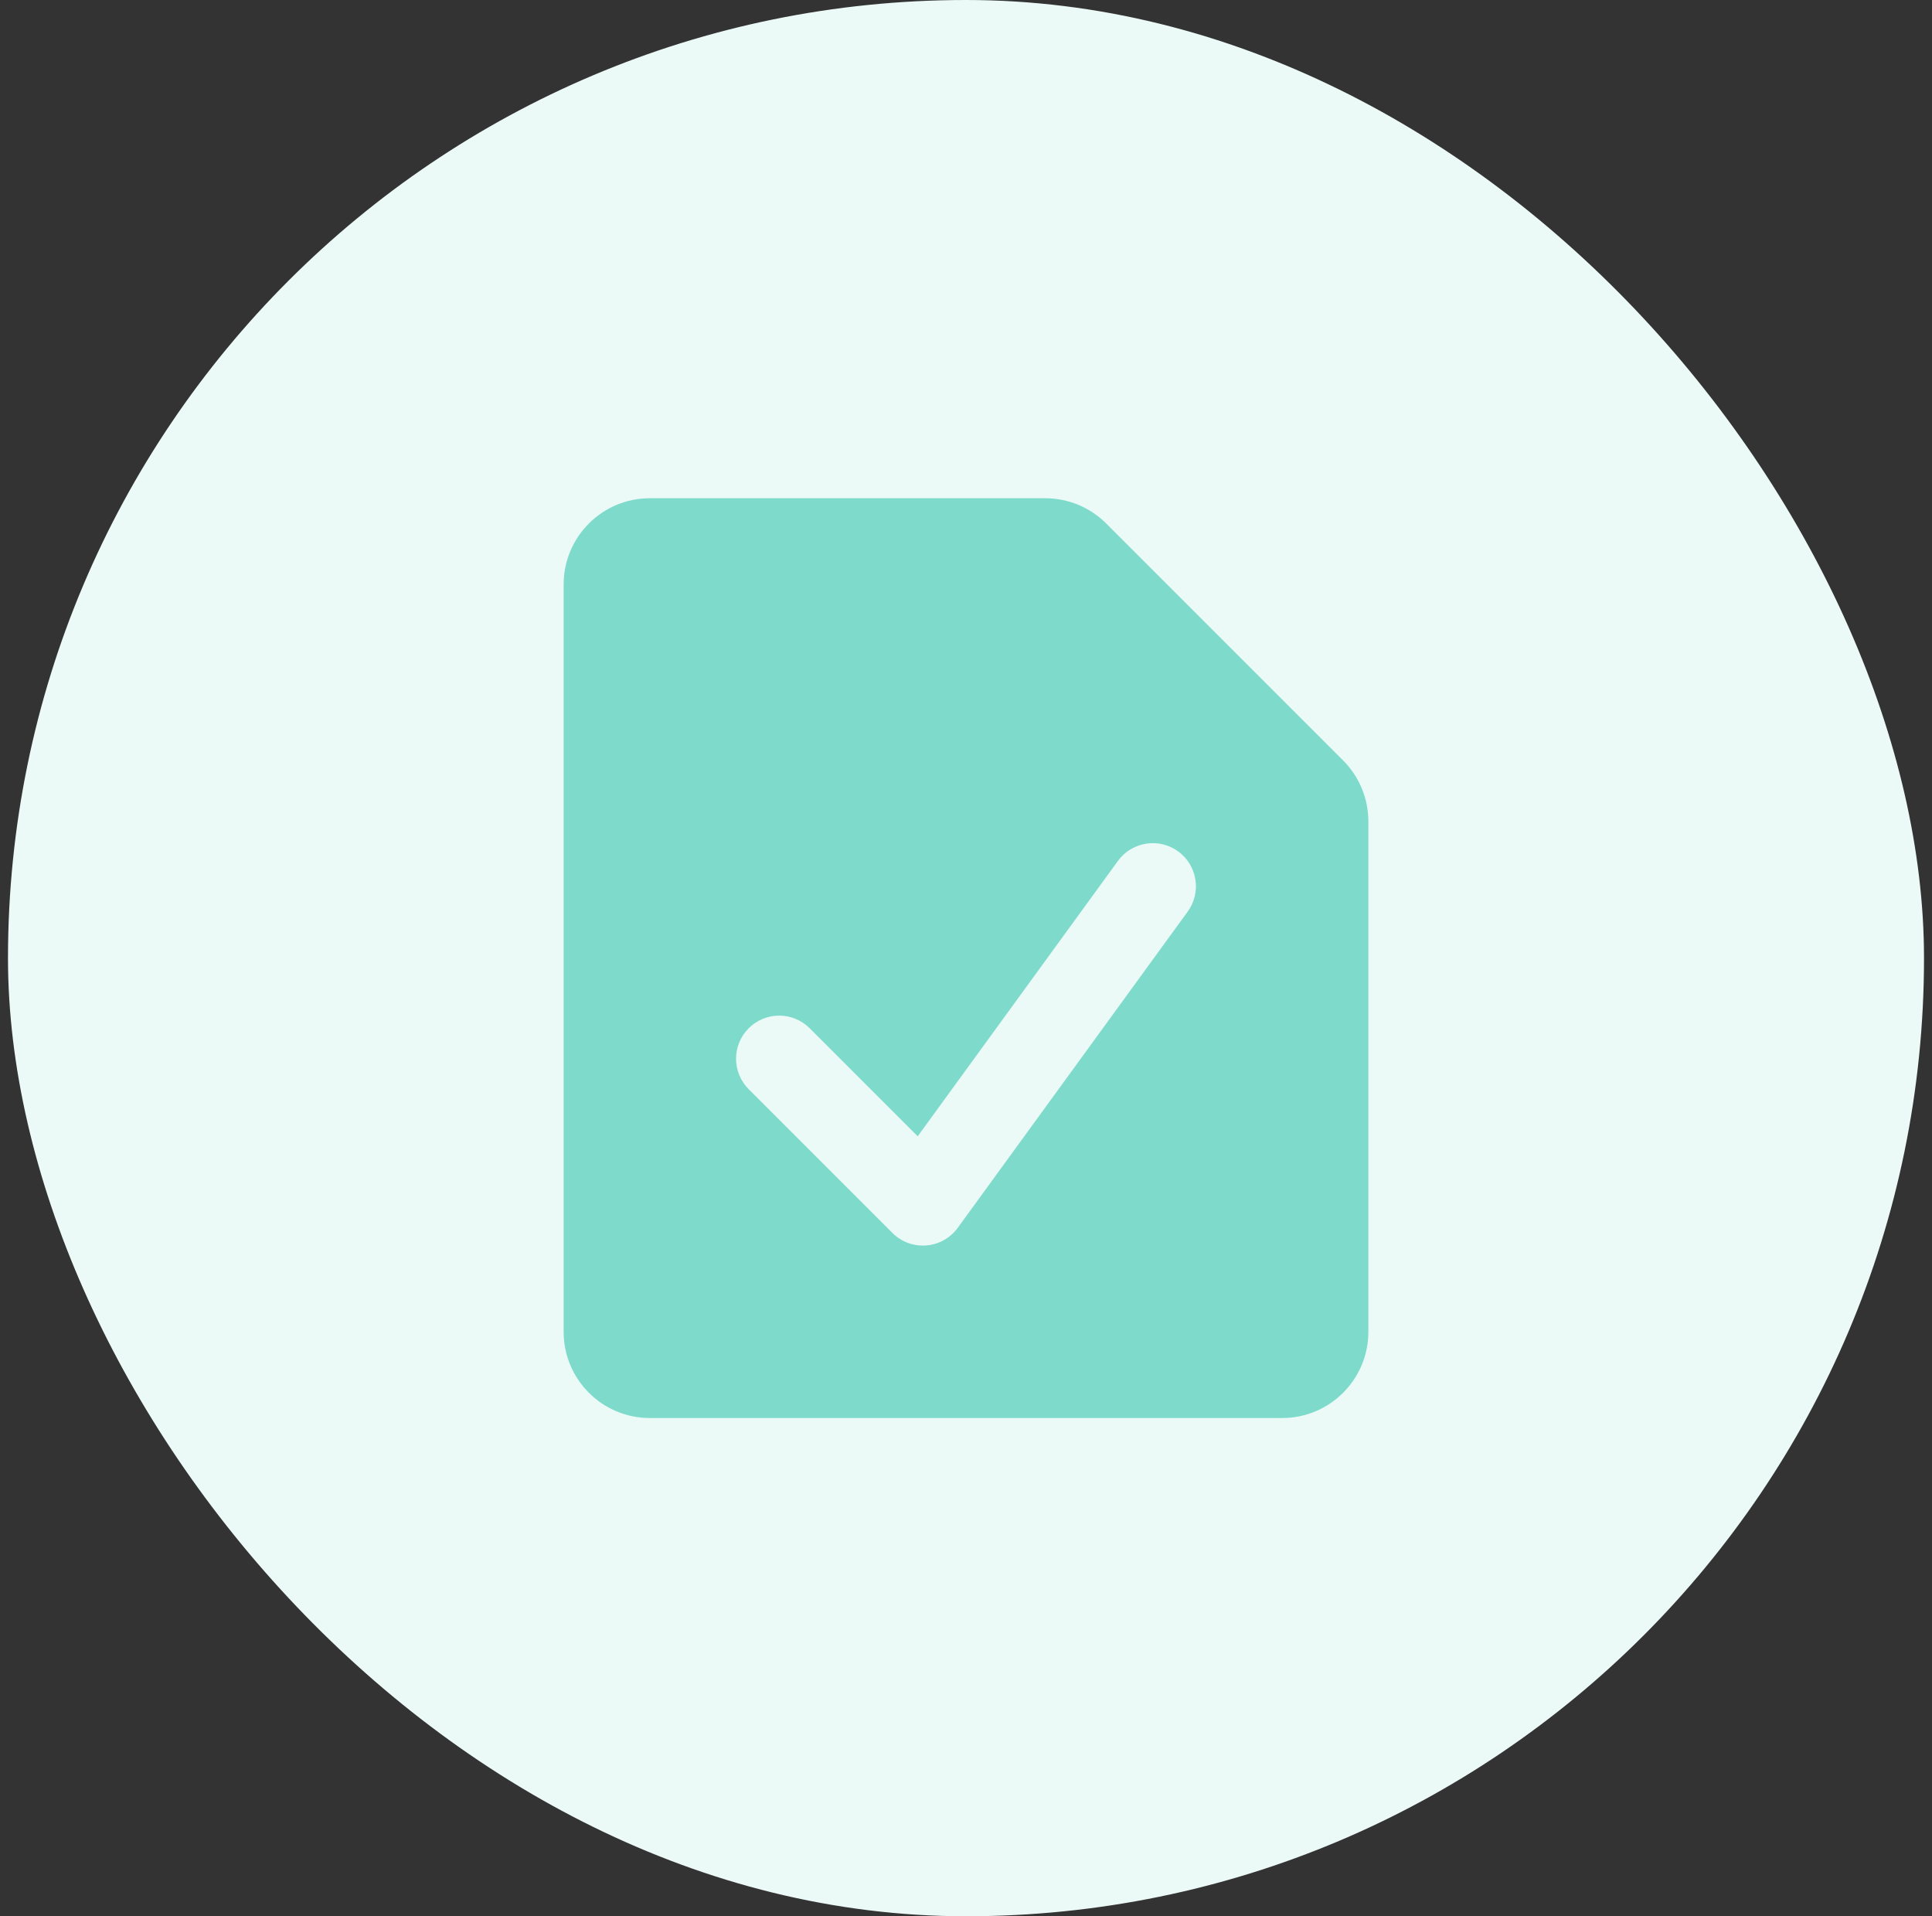
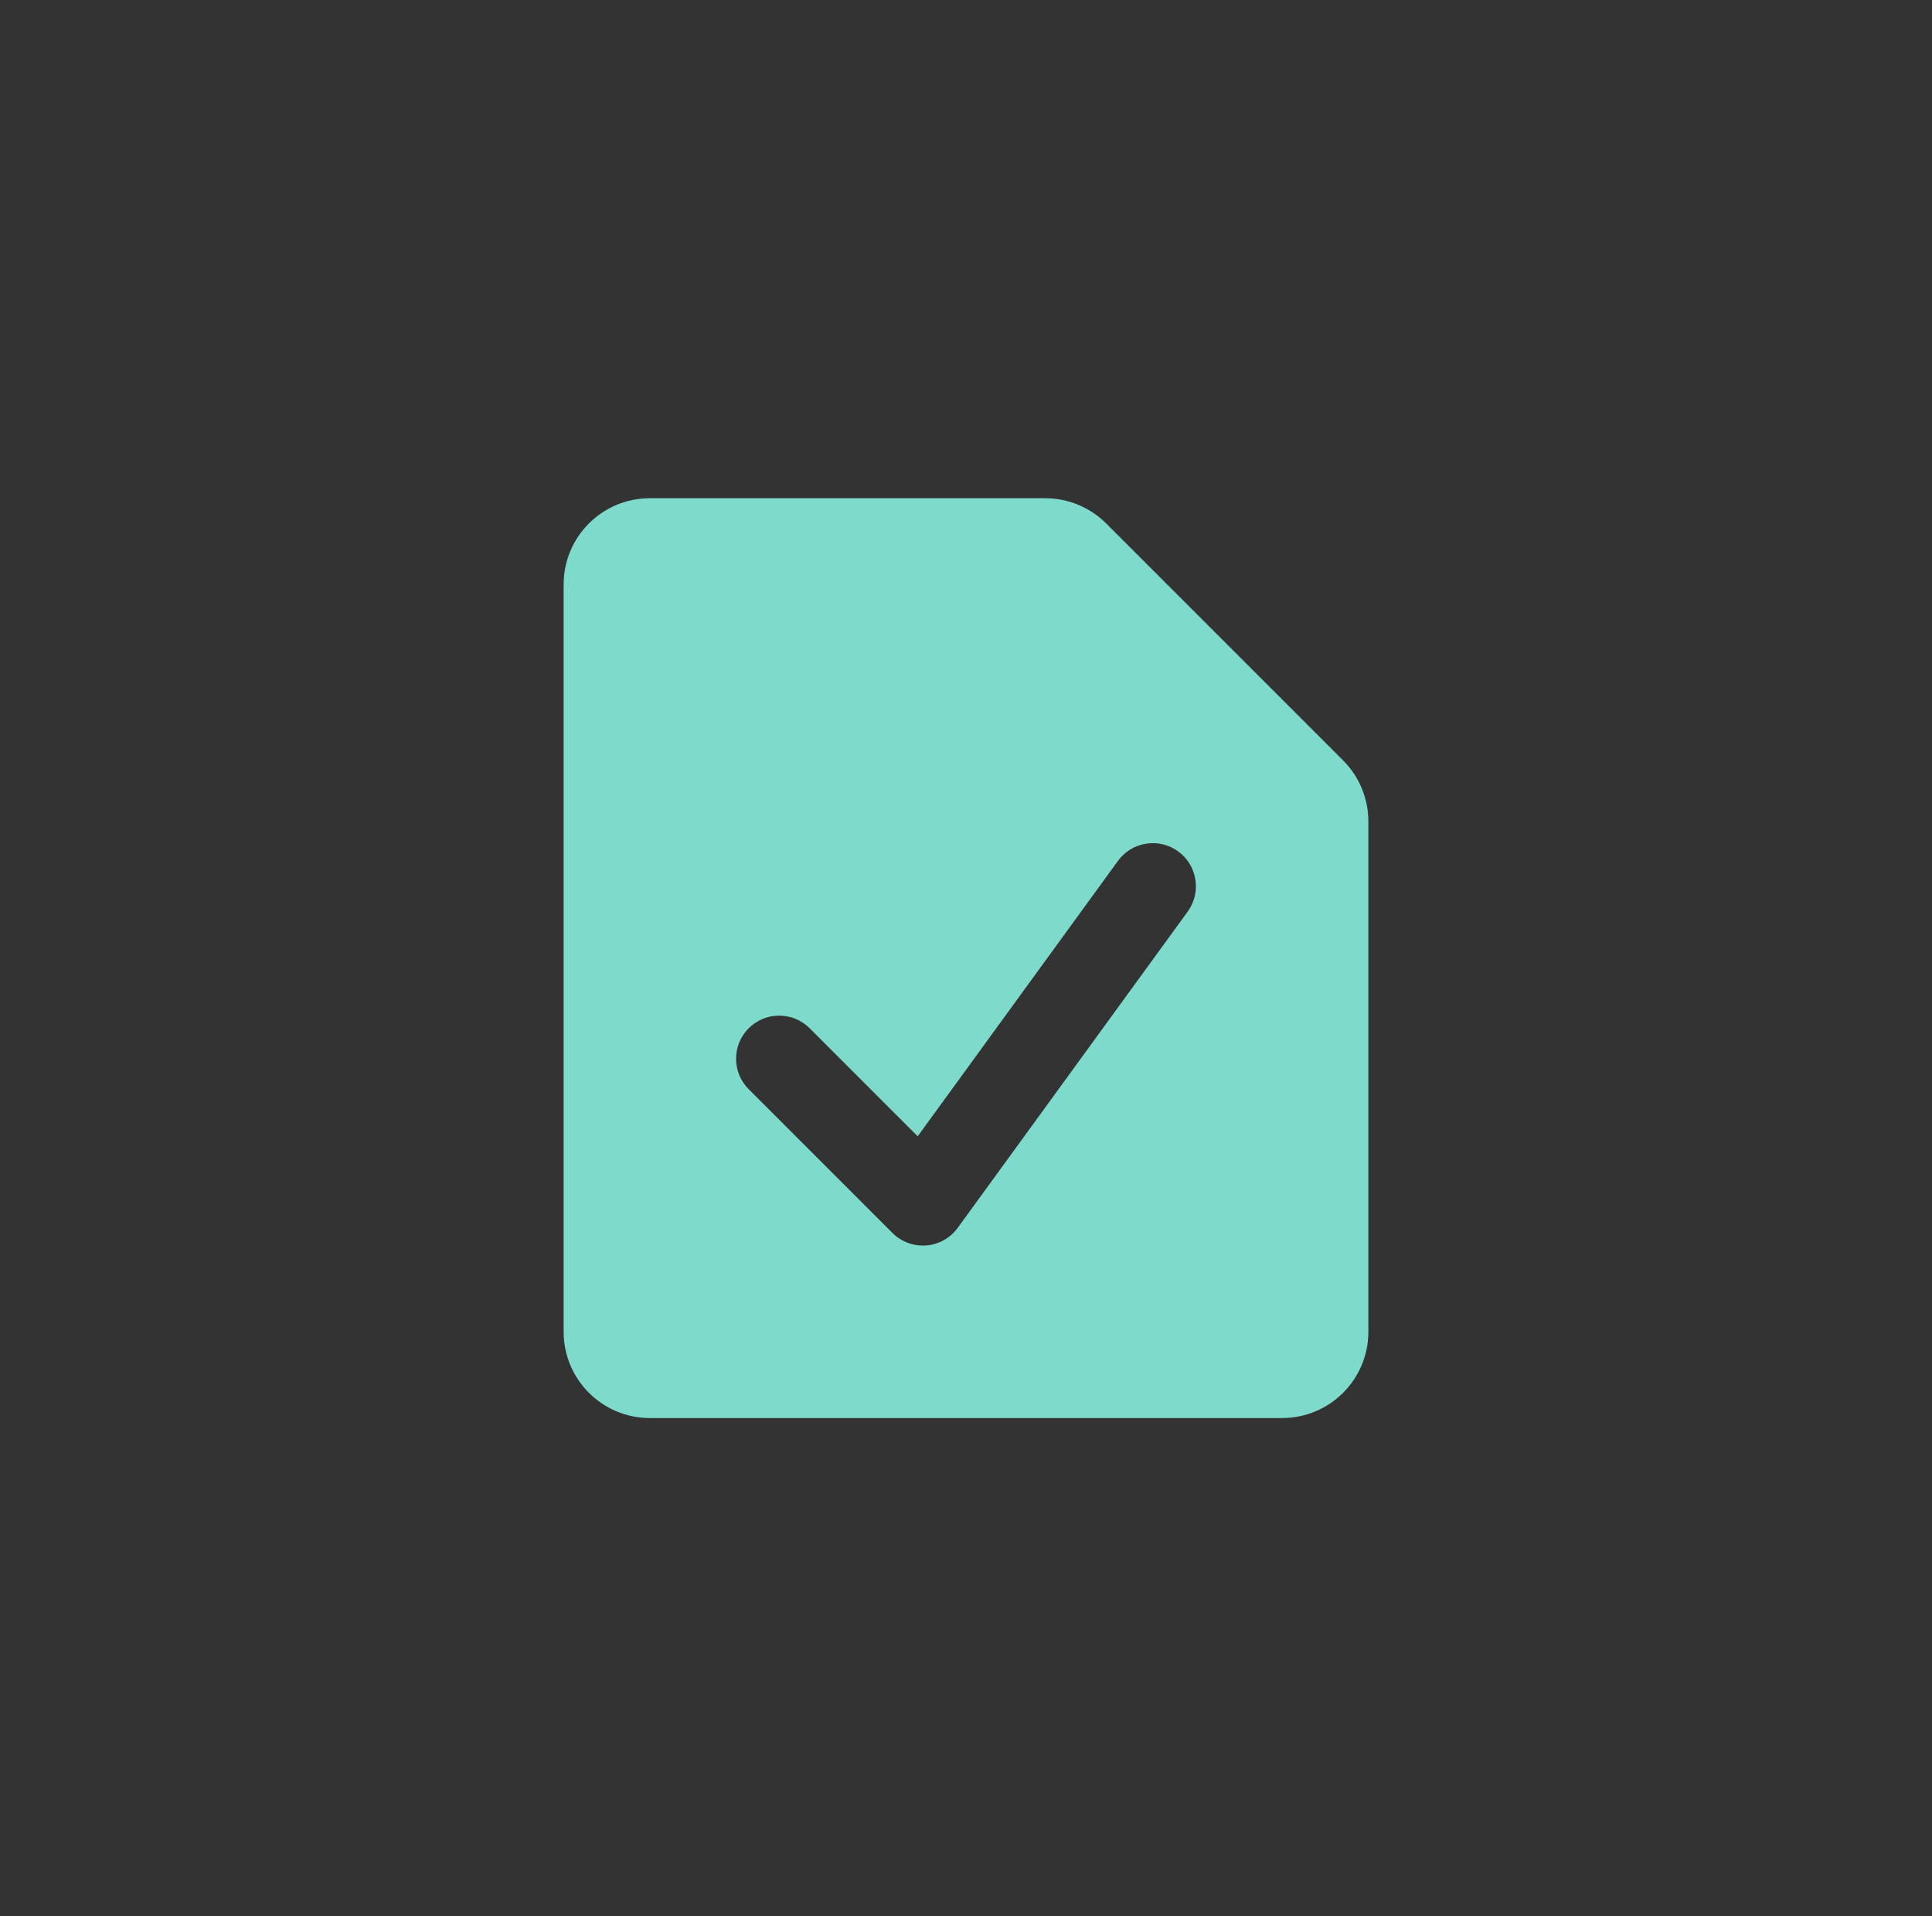
<svg xmlns="http://www.w3.org/2000/svg" width="121" height="120" viewBox="0 0 121 120" fill="none">
  <rect x="0" y="0" width="121" height="120" fill="#333333" stroke="none" />
-   <rect x="0.5" width="120" height="120" rx="60" fill="#ECFAF7" />
  <path fill-rule="evenodd" clip-rule="evenodd" d="M35.3 36.6C35.3 33.618 37.718 31.2 40.7 31.2H65.463C66.895 31.2 68.269 31.769 69.281 32.782L84.118 47.619C85.131 48.631 85.7 50.005 85.7 51.437V83.4C85.7 86.382 83.282 88.8 80.3 88.8H40.7C37.718 88.8 35.3 86.382 35.3 83.4V36.6ZM74.383 57.088C75.26 55.882 74.994 54.194 73.788 53.317C72.582 52.44 70.893 52.706 70.016 53.912L57.475 71.157L50.709 64.391C49.655 63.337 47.945 63.337 46.891 64.391C45.836 65.445 45.836 67.155 46.891 68.209L55.891 77.209C56.449 77.768 57.224 78.054 58.011 77.992C58.798 77.93 59.519 77.527 59.983 76.888L74.383 57.088Z" fill="#7EDBCC" />
</svg>